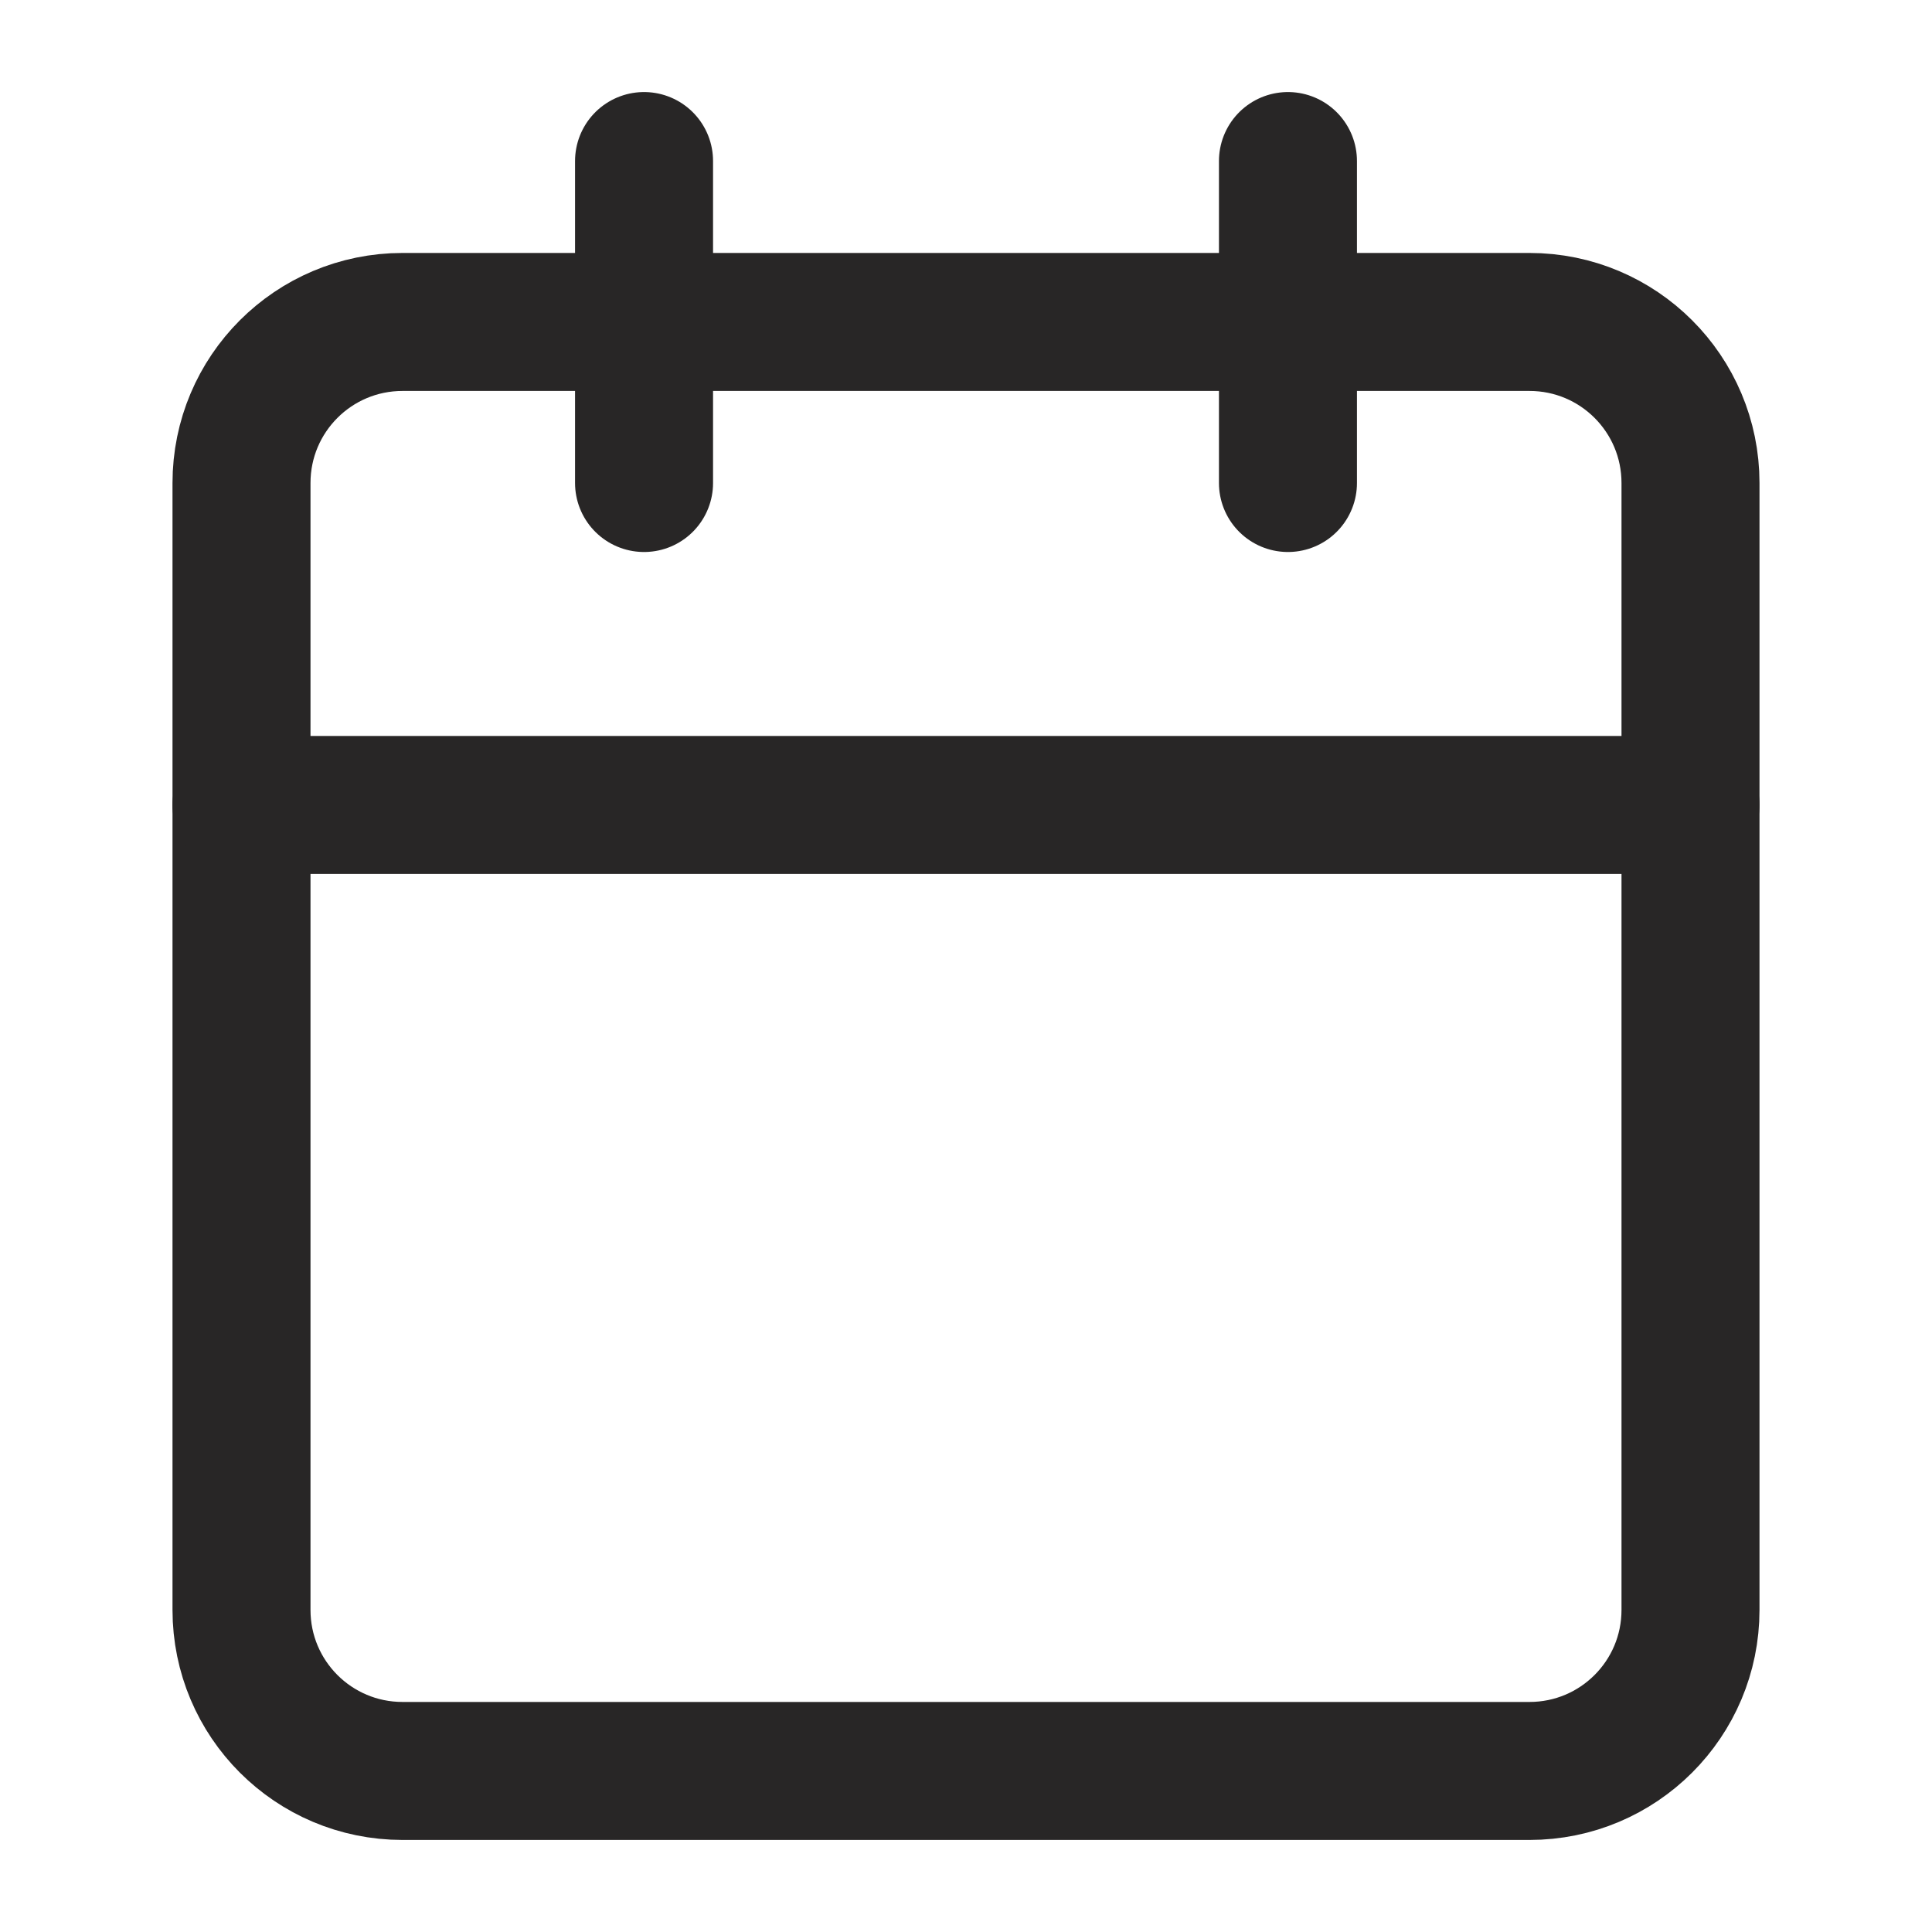
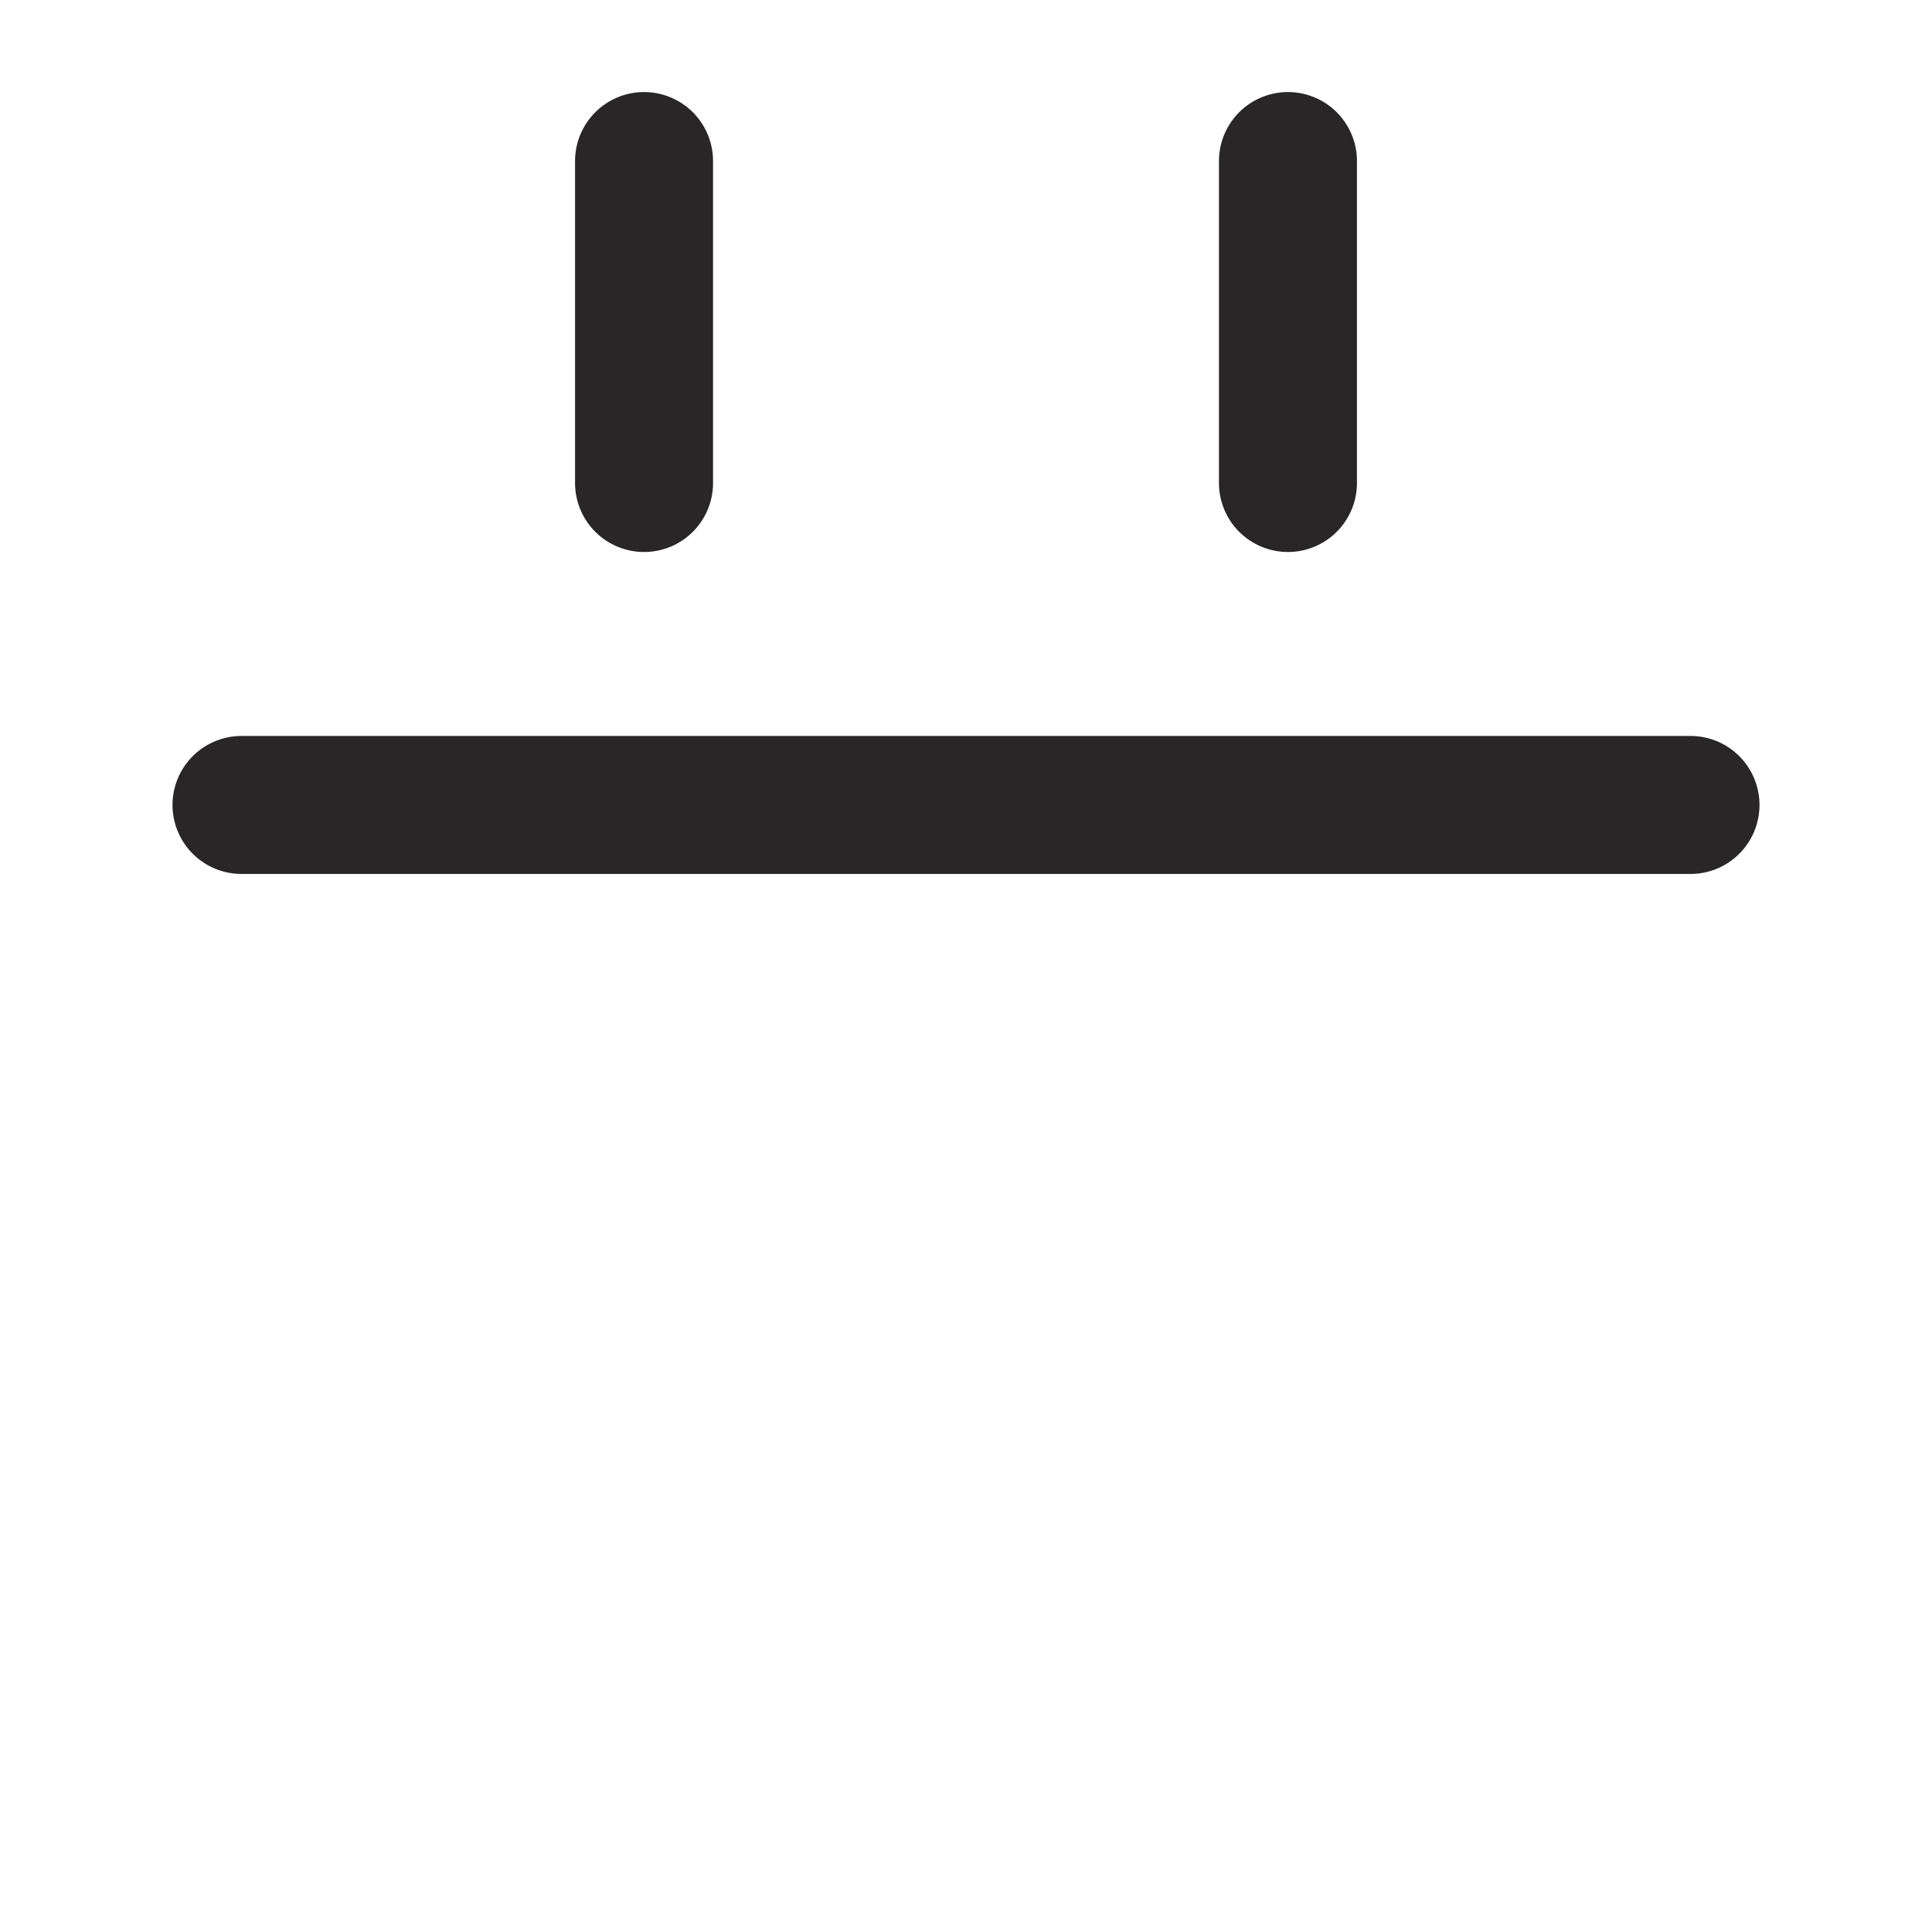
<svg xmlns="http://www.w3.org/2000/svg" width="14" height="14" viewBox="0 0 14 14" fill="none">
-   <path d="M11.083 2.333H2.917C2.272 2.333 1.75 2.855 1.75 3.5V11.666C1.75 12.311 2.272 12.833 2.917 12.833H11.083C11.728 12.833 12.25 12.311 12.25 11.666V3.5C12.25 2.855 11.728 2.333 11.083 2.333Z" stroke="#282626" stroke-linecap="round" stroke-linejoin="round" />
  <path d="M9.333 1.167V3.5" stroke="#282626" stroke-linecap="round" stroke-linejoin="round" />
  <path d="M4.667 1.167V3.5" stroke="#282626" stroke-linecap="round" stroke-linejoin="round" />
  <path d="M1.75 5.833H12.25" stroke="#282626" stroke-linecap="round" stroke-linejoin="round" />
</svg>